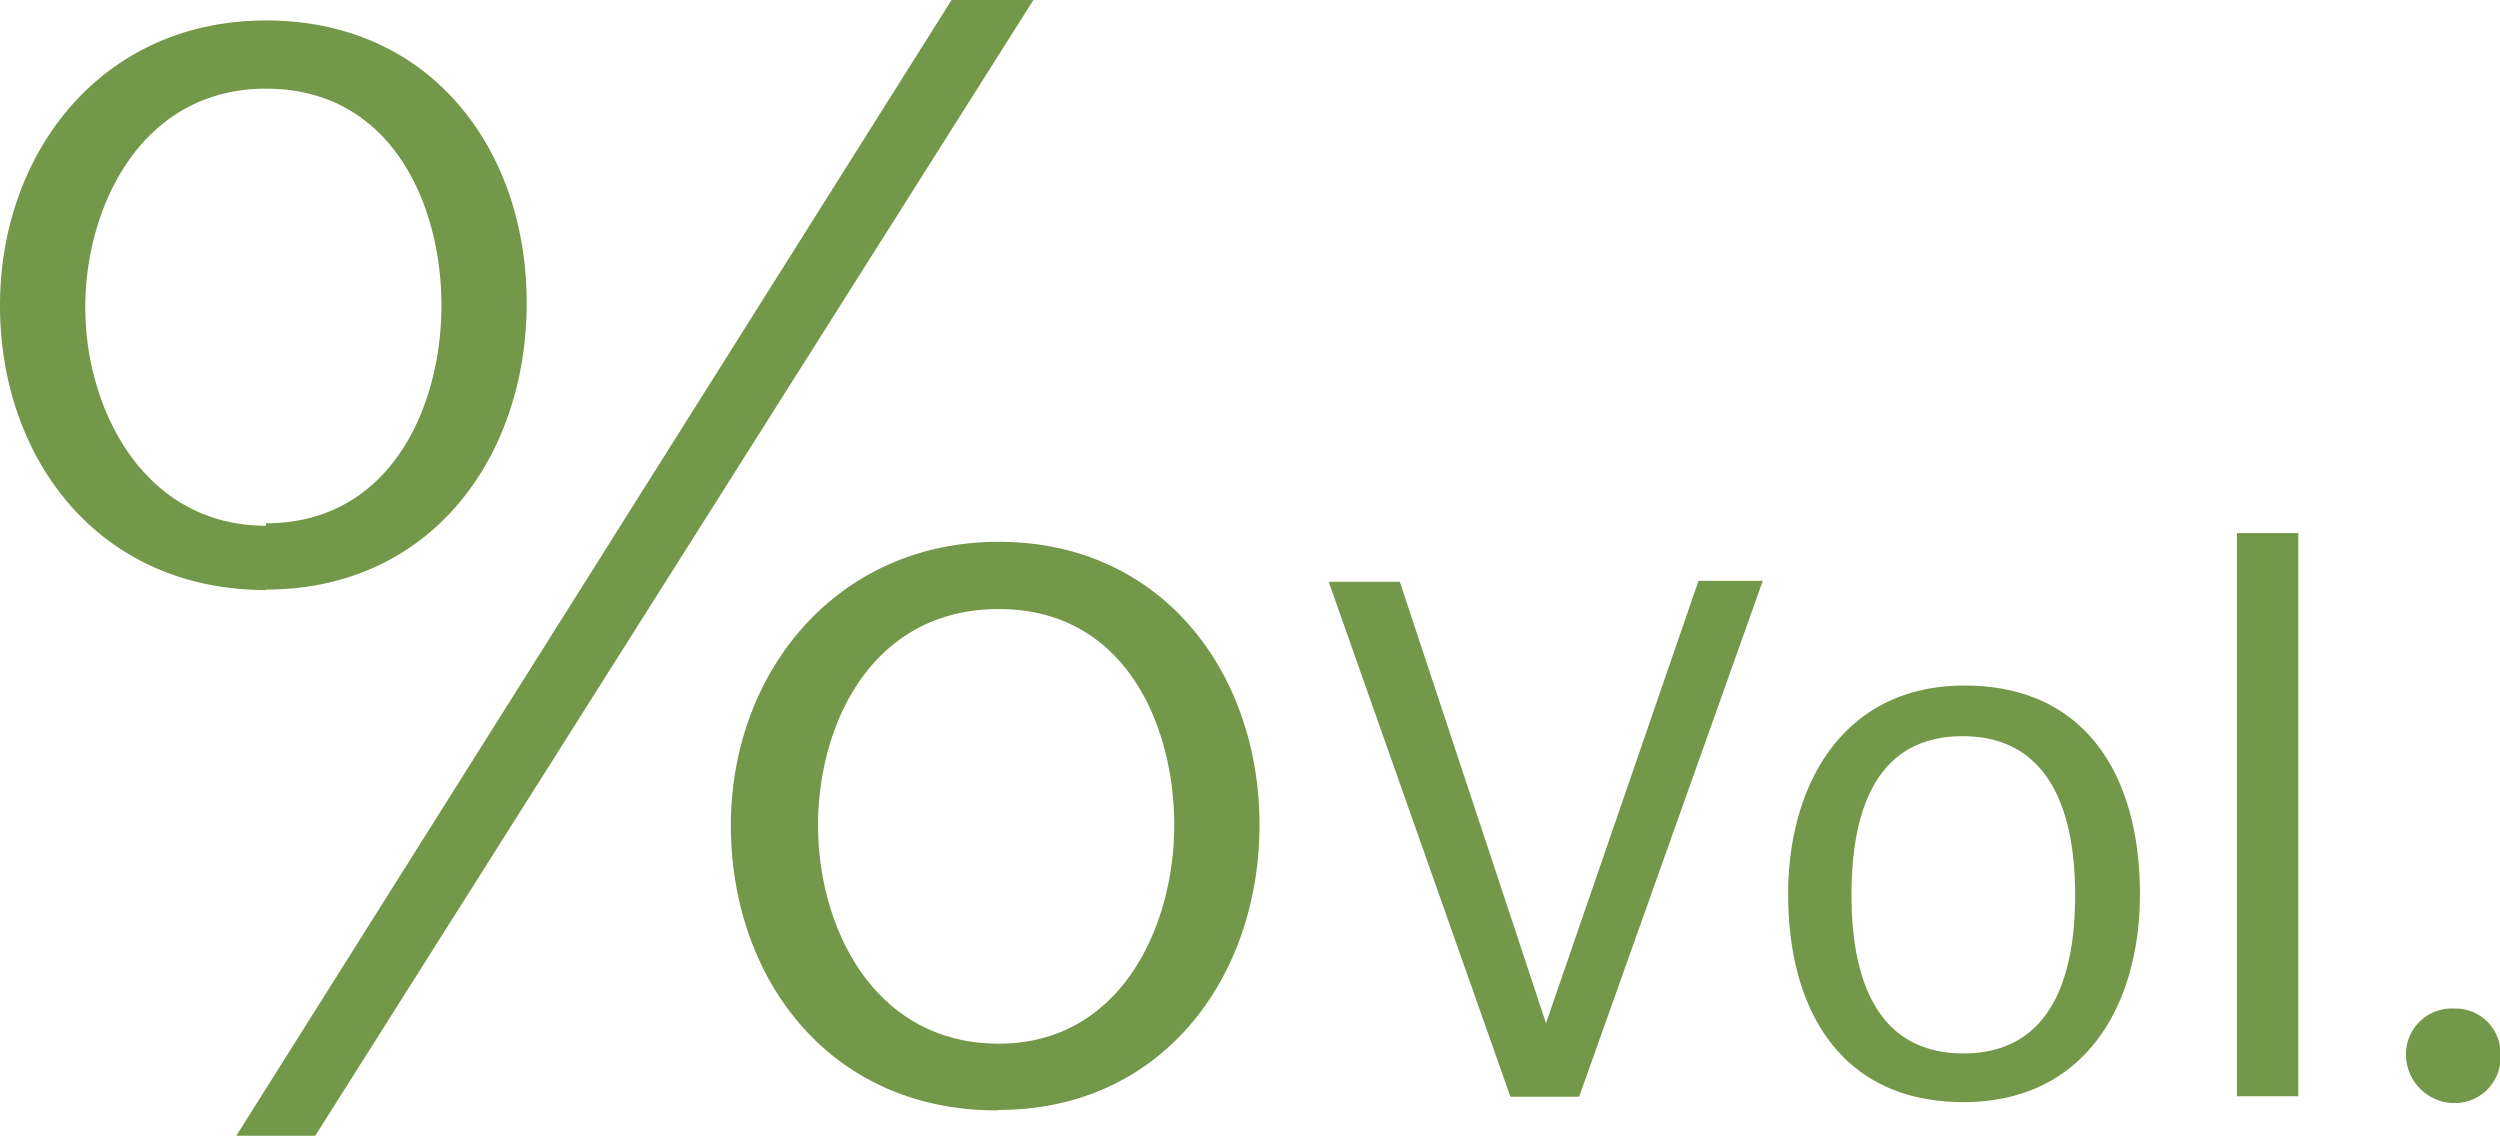
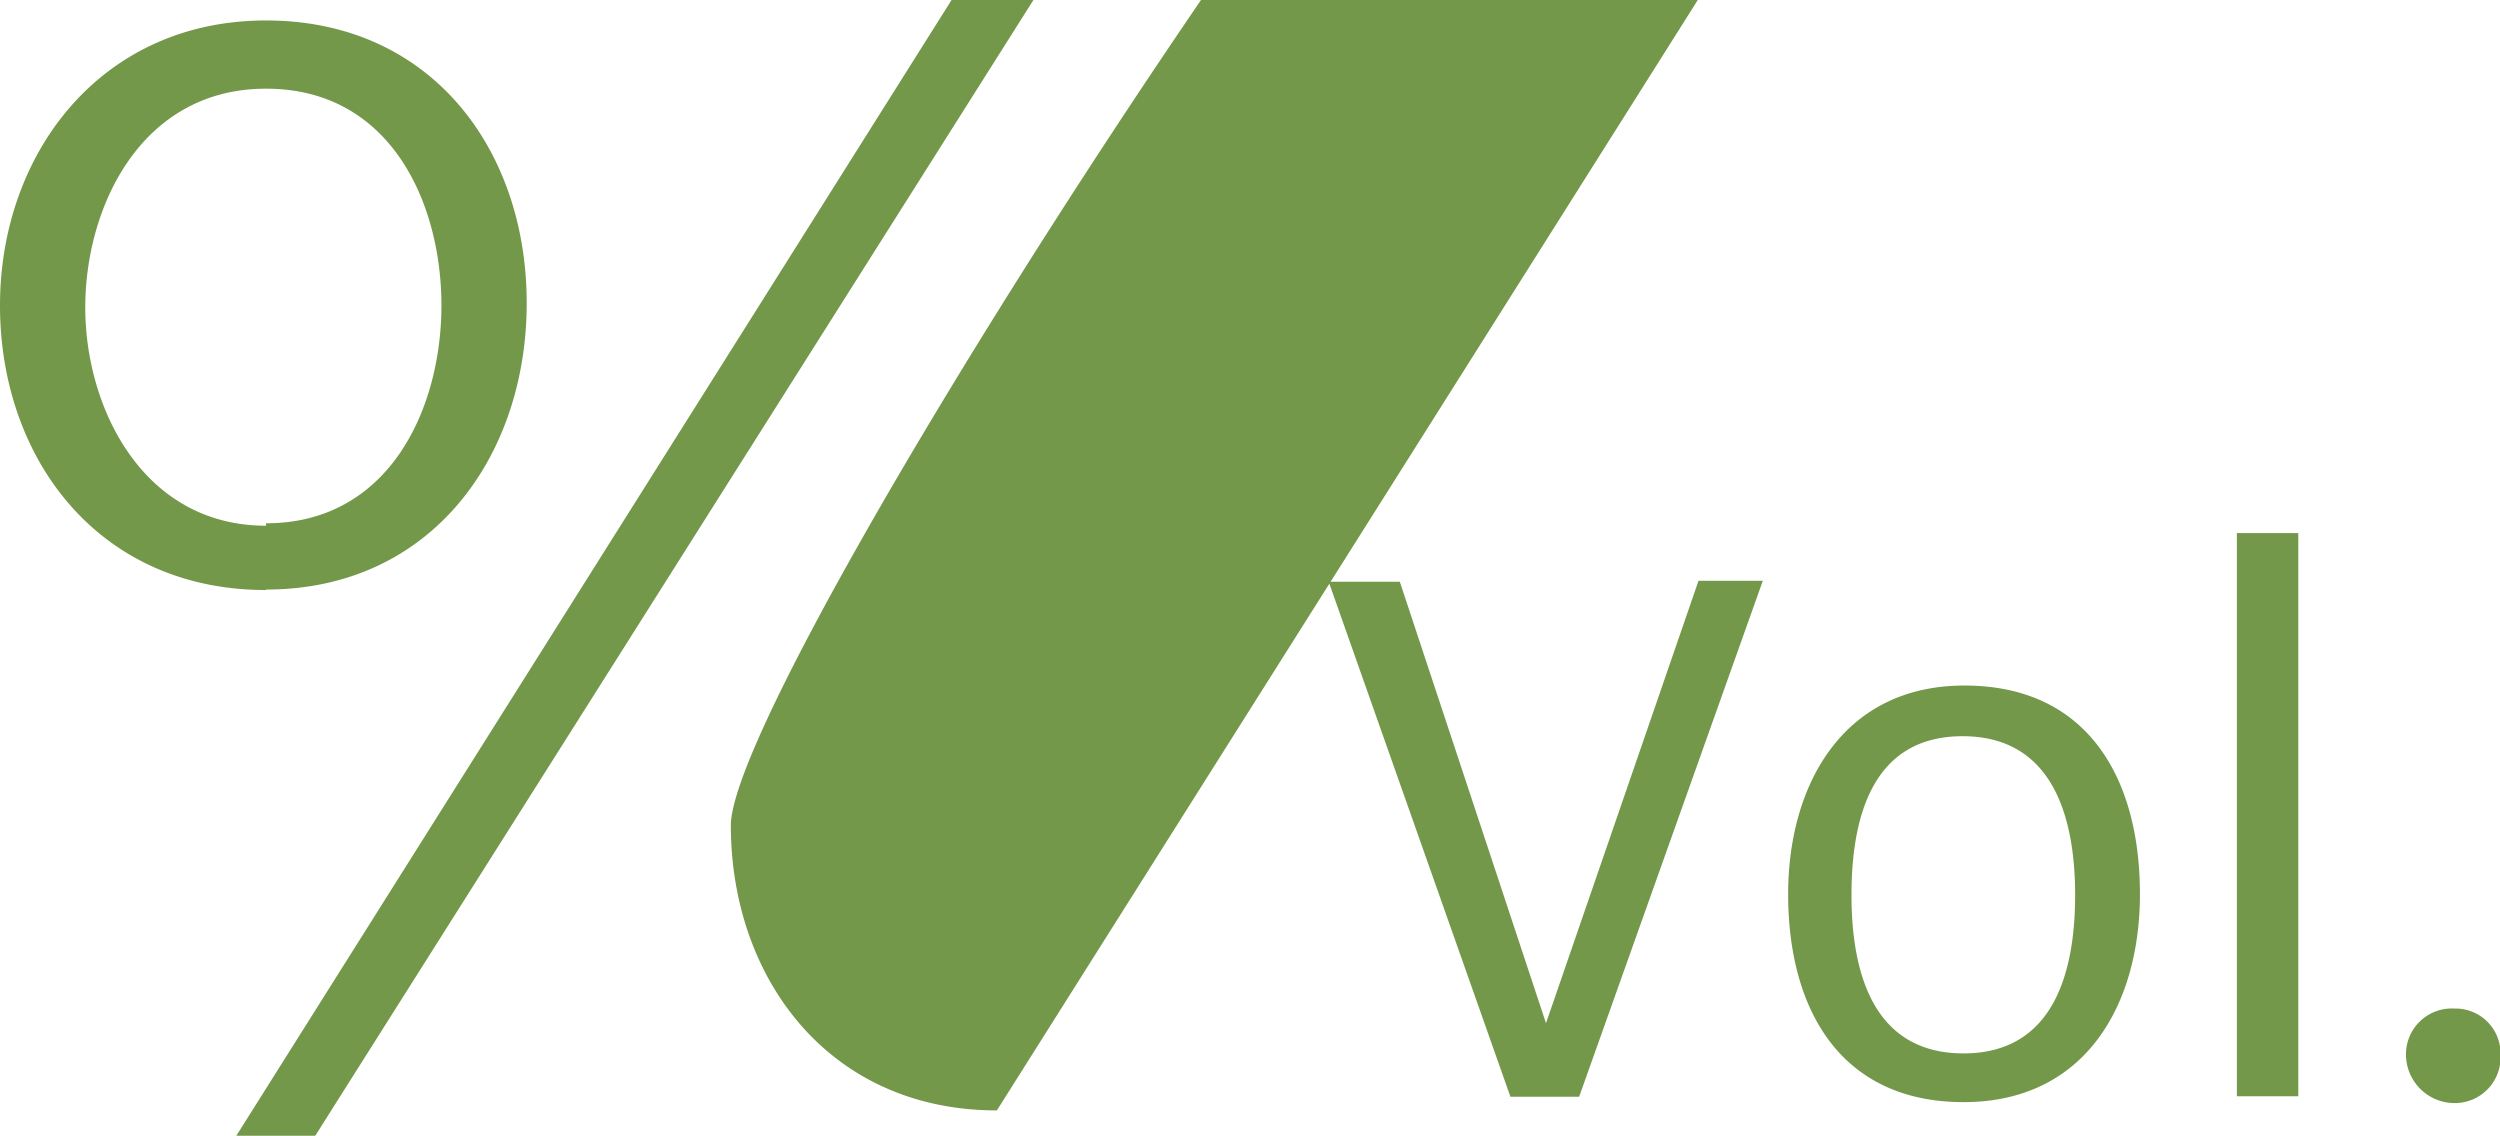
<svg xmlns="http://www.w3.org/2000/svg" viewBox="0 0 51.31 23.31" data-name="Ebene 1" id="9d69754c-e656-4745-abd7-7648e212bbb2">
  <title>Tavola disegno 29</title>
-   <path style="fill:#73984a" d="M50.38,22.64a.94.94,0,0,0,.94-1,.92.92,0,0,0-.94-.94.94.94,0,0,0-1,.94,1,1,0,0,0,1,1m-4.47-.14h1.26V10.94H45.91Zm-5.61-.88c-1.89,0-2.3-1.72-2.3-3.25s.39-3.26,2.28-3.26,2.31,1.73,2.31,3.26-.41,3.25-2.29,3.25m0,1c2.5,0,3.62-2,3.62-4.27,0-2.4-1.09-4.28-3.6-4.28s-3.62,2.06-3.62,4.28c0,2.4,1.1,4.27,3.6,4.27M31,22.51h1.41l3.77-10.59H34.86L31.73,21l-3-9.06H27.27Zm-26.15.8H6.47L21.21,0H19.53Zm15.65-1.89c-2.56,0-3.71-2.38-3.71-4.48s1.12-4.44,3.71-4.44,3.6,2.38,3.6,4.44-1.09,4.48-3.6,4.48m0,1.36c3.36,0,5.35-2.73,5.35-5.85s-2-5.81-5.35-5.81S15,13.82,15,16.94s2,5.85,5.46,5.85m-15-12c-2.52,0-3.71-2.41-3.71-4.48S2.9,1.82,5.46,1.82s3.6,2.35,3.6,4.45S8,10.74,5.46,10.74m0,1.36c3.39,0,5.35-2.73,5.35-5.88S8.85.42,5.46.42,0,3.15,0,6.27s2,5.84,5.46,5.84" />
+   <path style="fill:#73984a" d="M50.38,22.64a.94.94,0,0,0,.94-1,.92.92,0,0,0-.94-.94.94.94,0,0,0-1,.94,1,1,0,0,0,1,1m-4.47-.14h1.26V10.94H45.91Zm-5.61-.88c-1.89,0-2.3-1.72-2.3-3.25s.39-3.26,2.28-3.26,2.31,1.73,2.31,3.26-.41,3.25-2.29,3.25m0,1c2.5,0,3.62-2,3.62-4.27,0-2.4-1.09-4.28-3.6-4.28s-3.62,2.06-3.62,4.28c0,2.4,1.1,4.27,3.6,4.27M31,22.51h1.41l3.77-10.59H34.86L31.73,21l-3-9.06H27.27Zm-26.15.8H6.47L21.21,0H19.53m15.65-1.89c-2.56,0-3.71-2.38-3.71-4.48s1.12-4.44,3.71-4.44,3.6,2.38,3.6,4.44-1.09,4.48-3.6,4.48m0,1.36c3.36,0,5.35-2.73,5.35-5.85s-2-5.81-5.35-5.81S15,13.82,15,16.94s2,5.85,5.46,5.85m-15-12c-2.52,0-3.71-2.41-3.71-4.48S2.9,1.82,5.46,1.82s3.6,2.35,3.6,4.45S8,10.74,5.46,10.74m0,1.36c3.39,0,5.35-2.73,5.35-5.88S8.85.42,5.46.42,0,3.15,0,6.27s2,5.84,5.46,5.84" />
</svg>